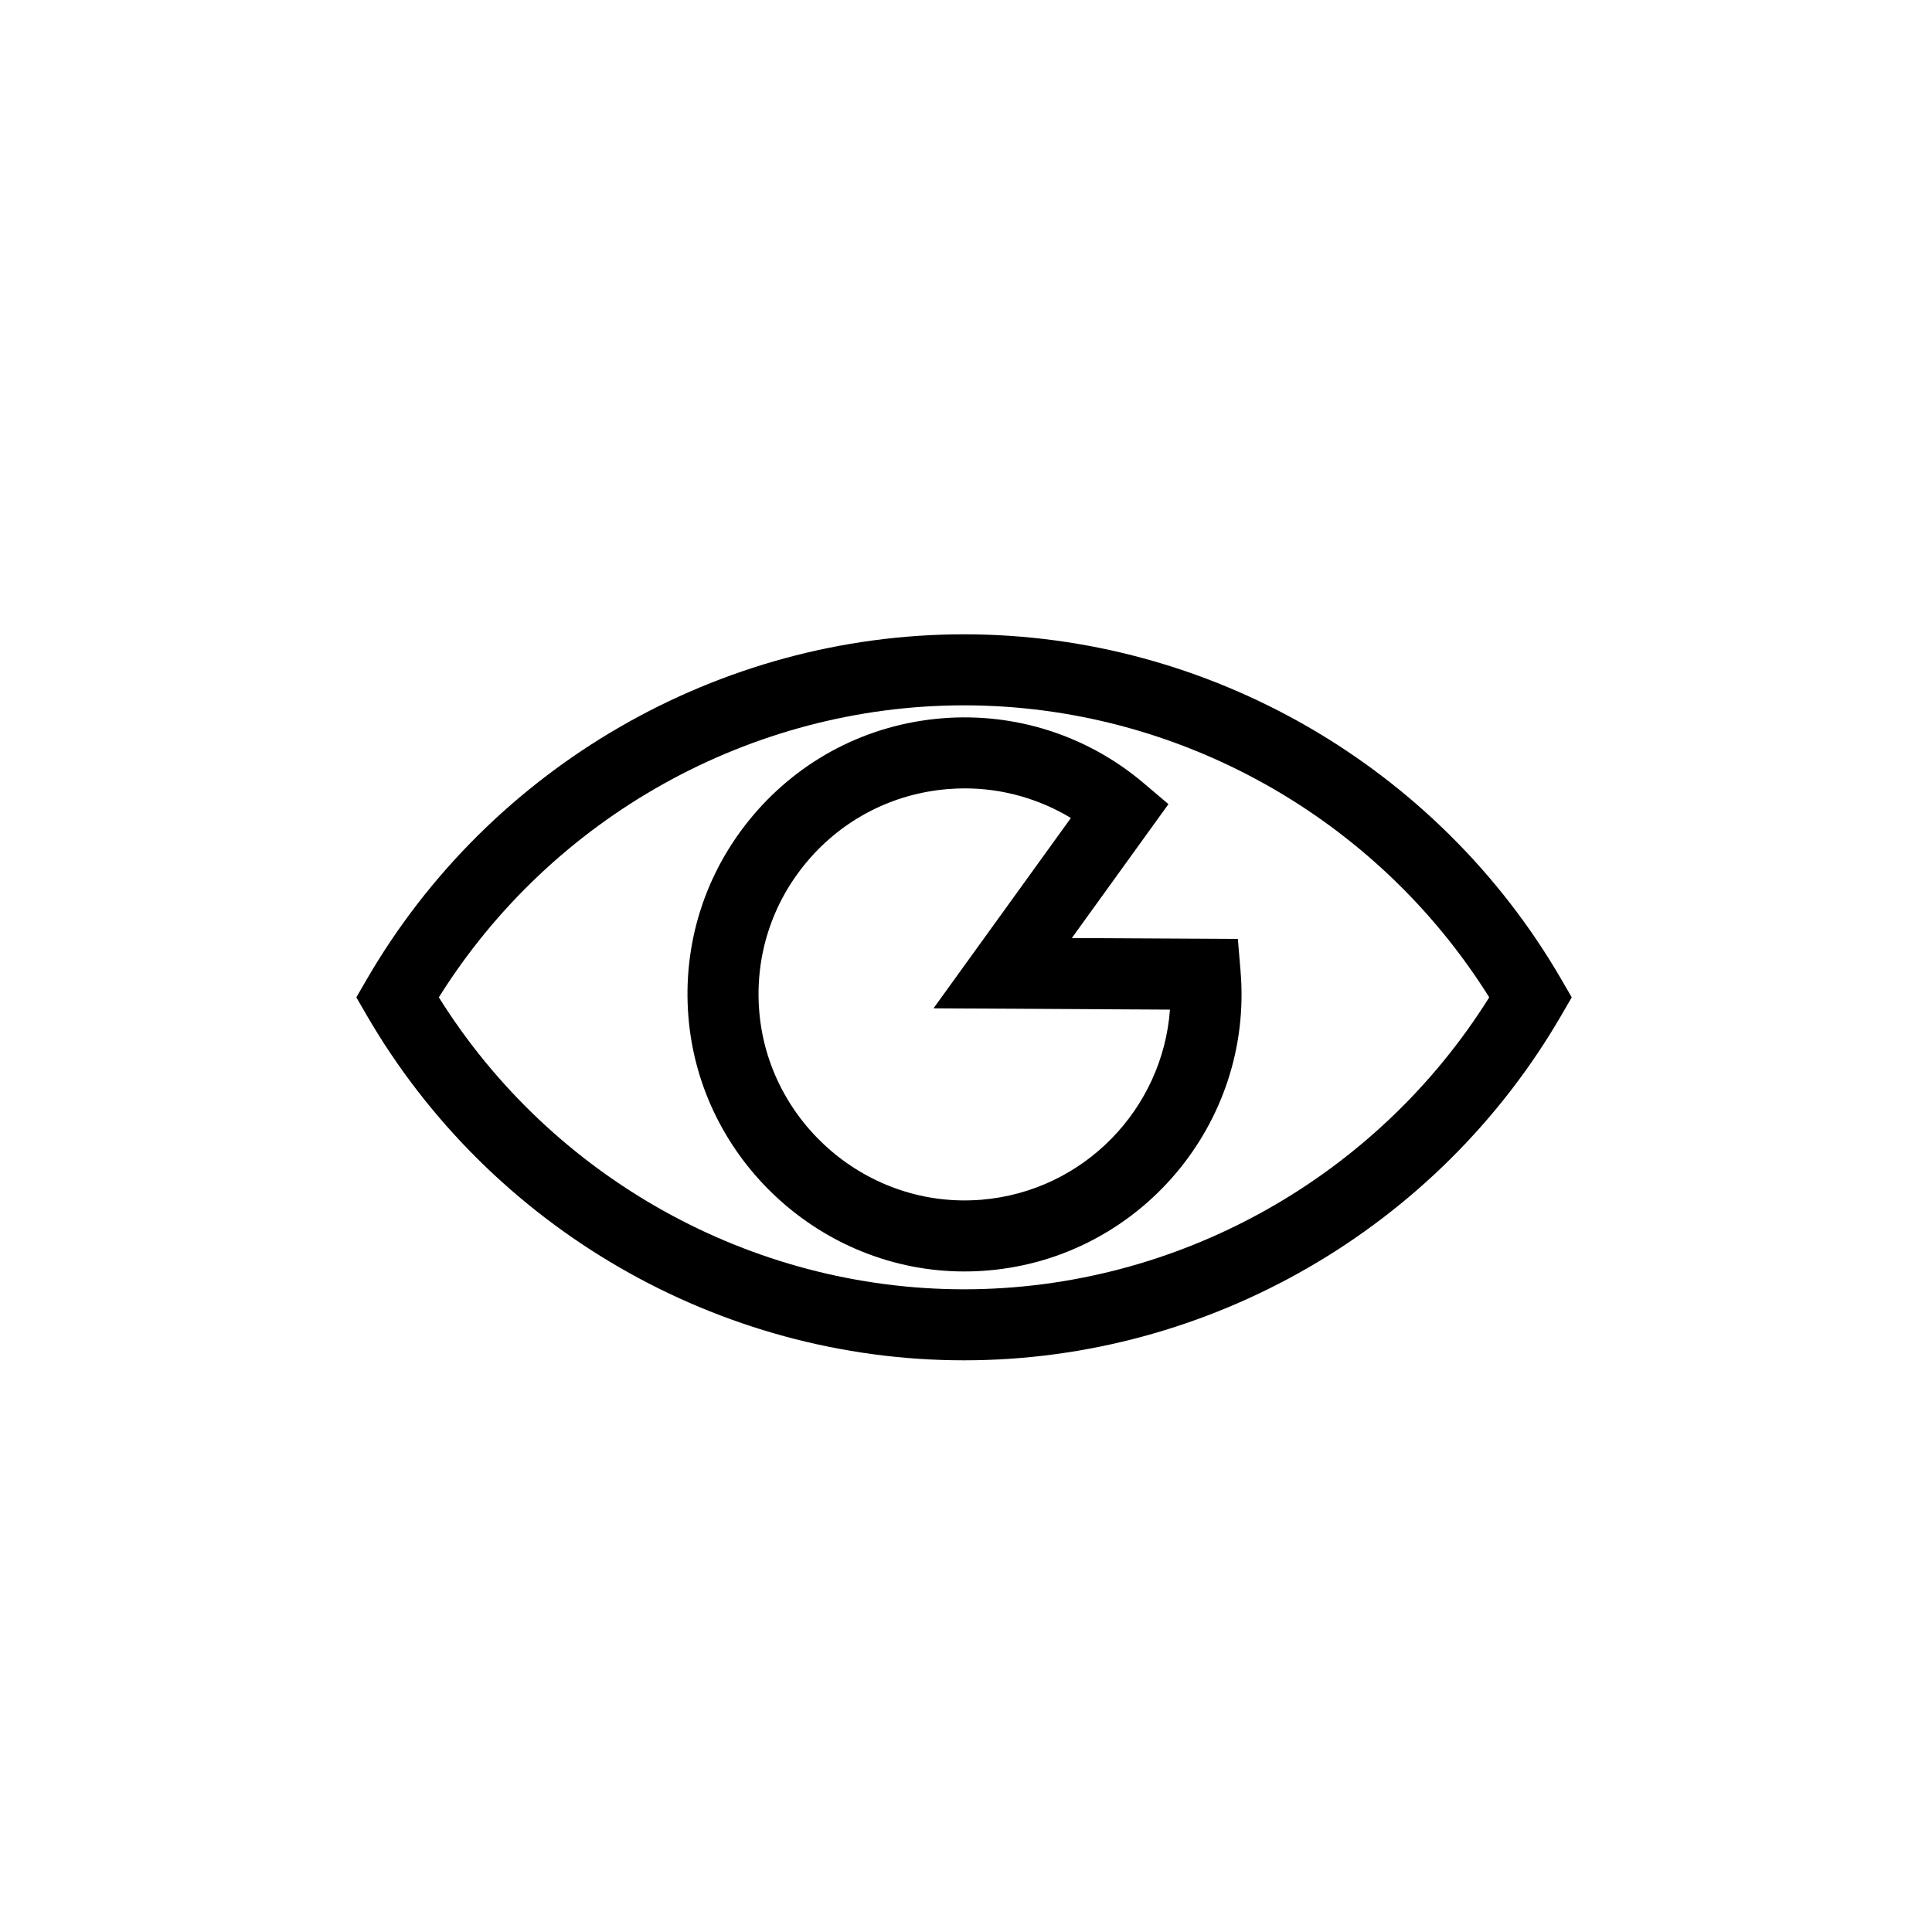
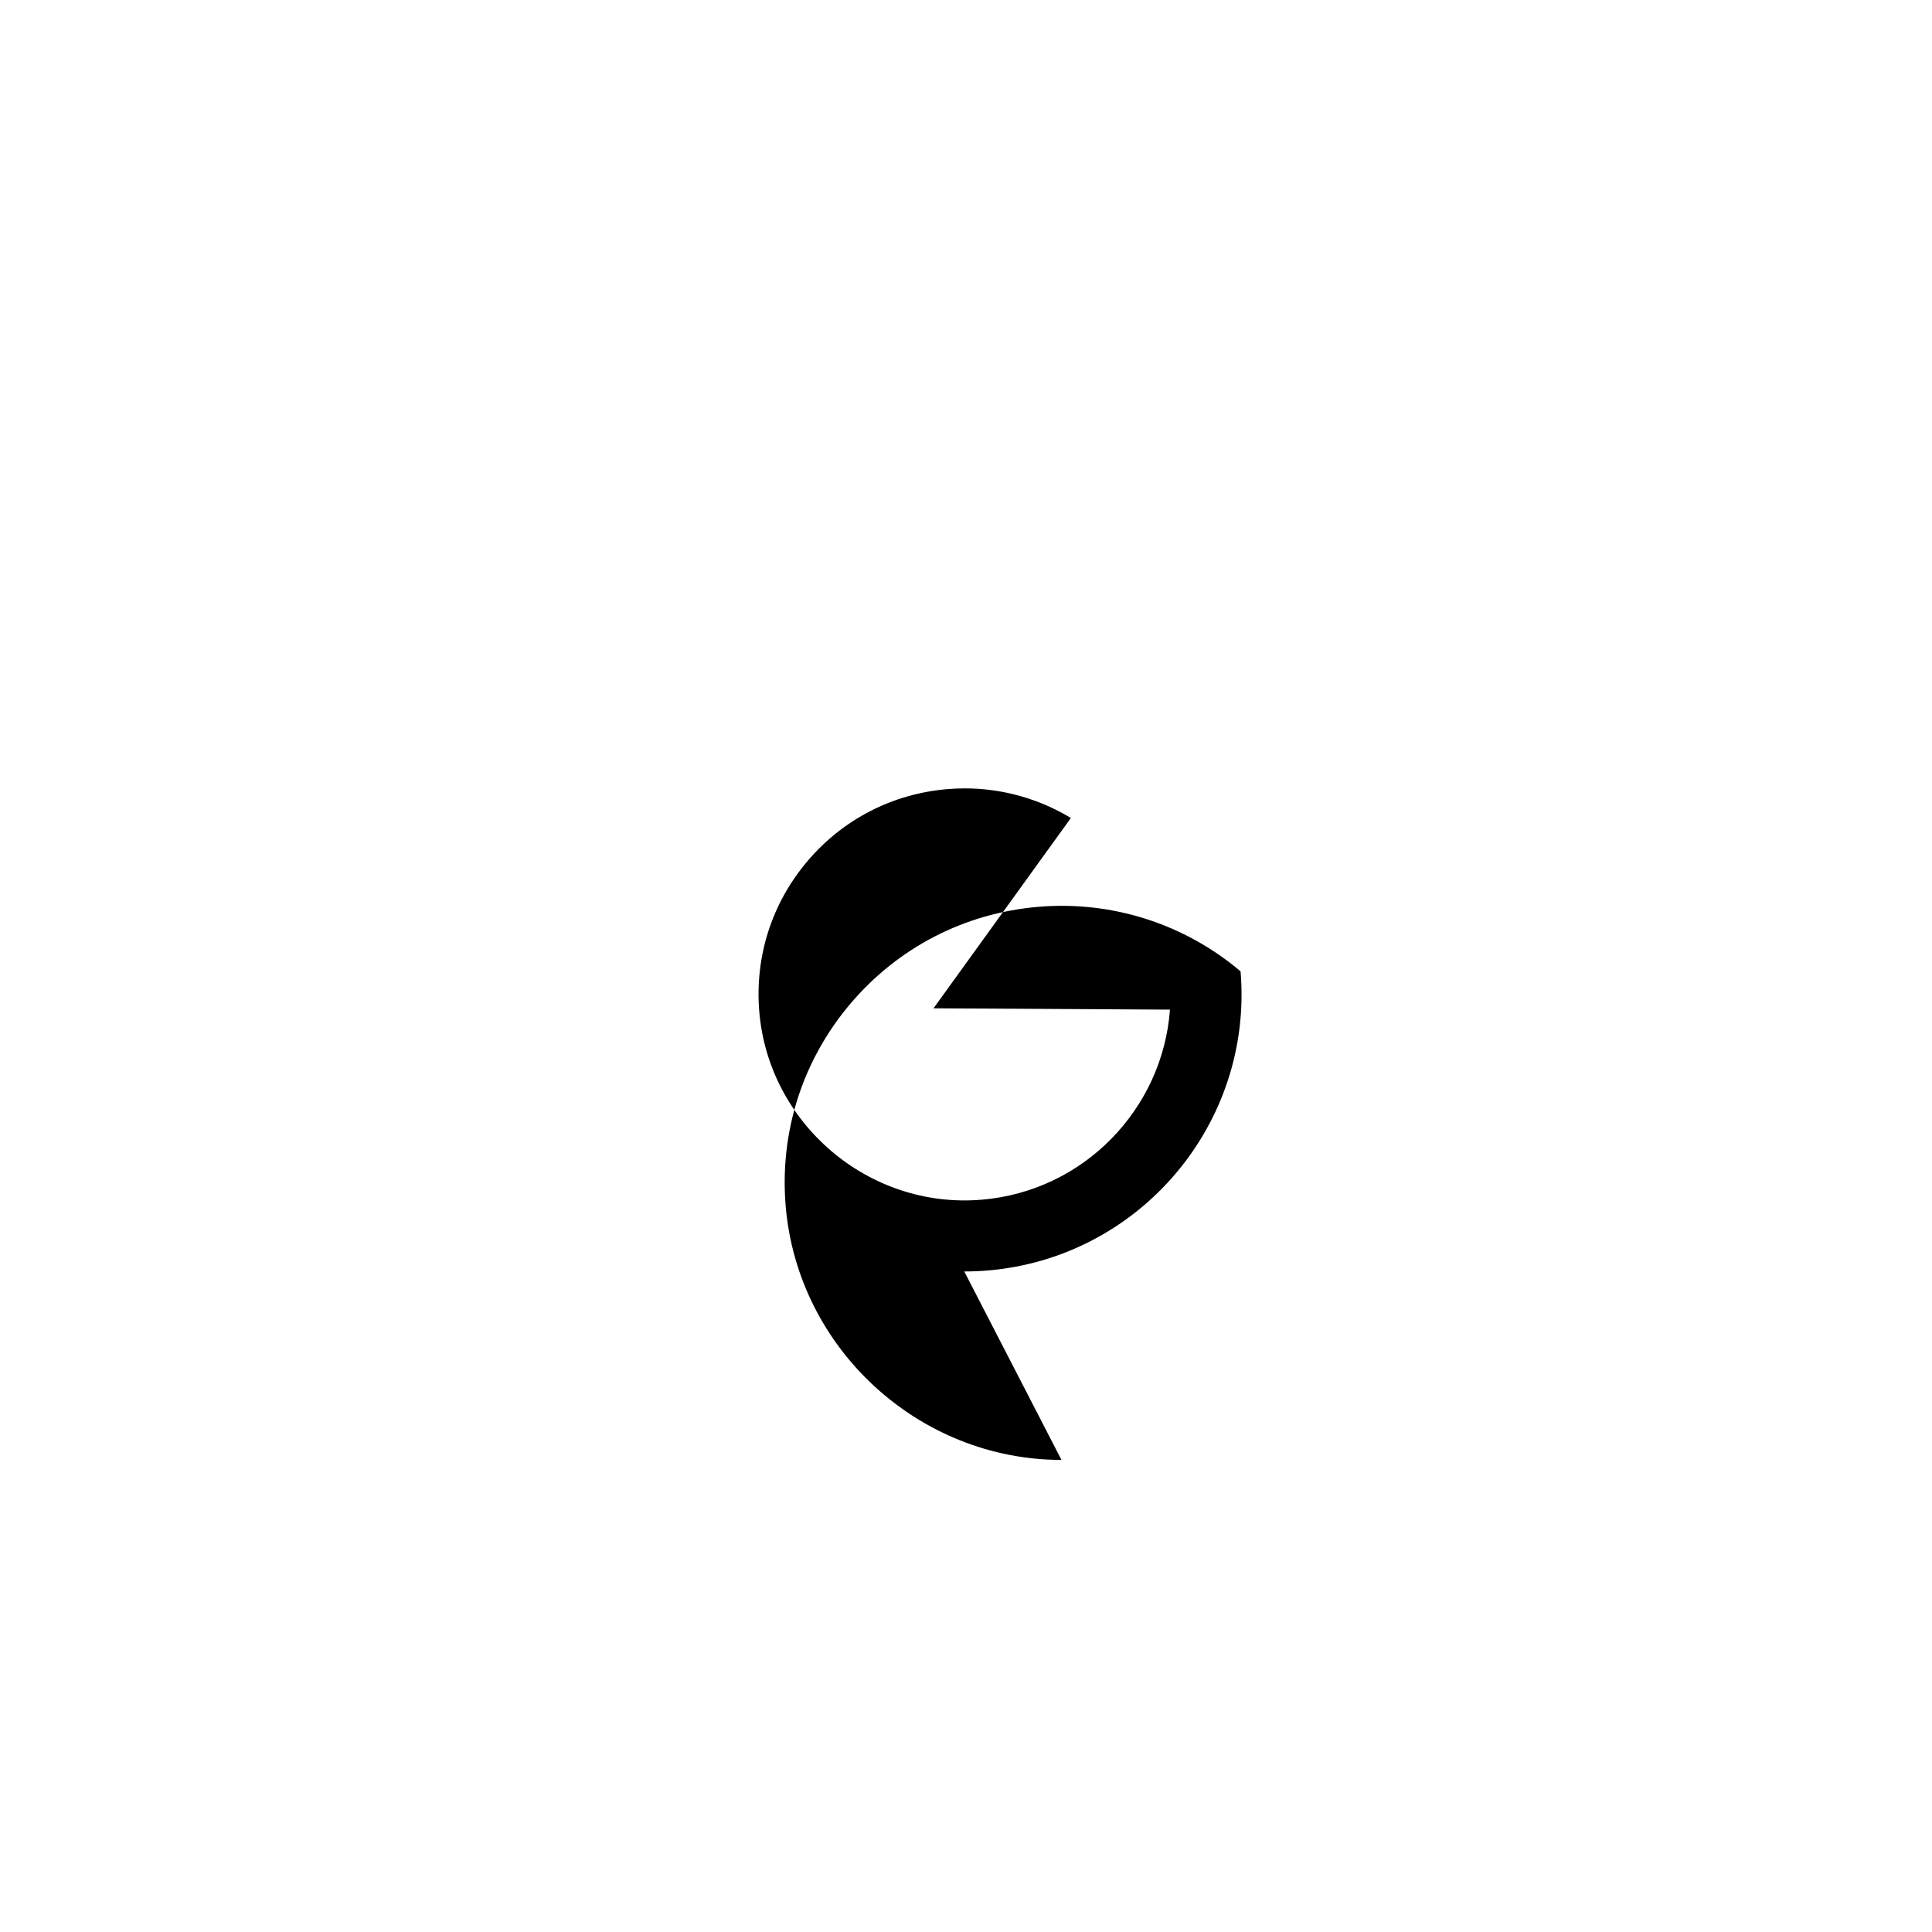
<svg xmlns="http://www.w3.org/2000/svg" fill="#000000" width="800px" height="800px" version="1.1" viewBox="144 144 512 512">
  <g>
-     <path d="m399.48 504.5c64.941 0 125.61-35.051 158.31-91.473l2.734-4.719-2.734-4.723c-32.699-56.434-93.359-91.488-158.31-91.488-64.945 0-125.61 35.055-158.31 91.488l-2.734 4.723 2.734 4.723c32.703 56.418 93.363 91.469 158.31 91.469zm0-173.58c56.422 0 109.24 29.516 139.18 77.387-29.93 47.867-82.754 77.371-139.18 77.371-56.426 0-109.25-29.504-139.18-77.371 29.938-47.863 82.766-77.387 139.18-77.387z" />
-     <path d="m399.54 480.95c2.043 0 4.109-0.082 6.184-0.254 40.332-3.367 70.418-38.934 67.039-79.281l-0.715-8.582-44.004-0.238 25.609-35.492-6.648-5.629c-14.805-12.527-33.953-18.734-53.504-17.105-19.543 1.633-37.281 10.773-49.945 25.742-12.66 14.977-18.742 33.988-17.105 53.527 3.144 37.746 35.25 67.312 73.09 67.312zm-41.609-108.68c9.418-11.133 22.609-17.934 37.145-19.145 1.555-0.129 3.102-0.195 4.629-0.195 9.926 0 19.648 2.746 28.09 7.844l-36.402 50.438 62.66 0.348c-1.934 26.309-22.797 48.105-49.898 50.375-30.094 2.523-56.48-20.27-58.941-49.859-1.211-14.531 3.301-28.672 12.719-39.805z" />
+     <path d="m399.54 480.95c2.043 0 4.109-0.082 6.184-0.254 40.332-3.367 70.418-38.934 67.039-79.281c-14.805-12.527-33.953-18.734-53.504-17.105-19.543 1.633-37.281 10.773-49.945 25.742-12.66 14.977-18.742 33.988-17.105 53.527 3.144 37.746 35.25 67.312 73.09 67.312zm-41.609-108.68c9.418-11.133 22.609-17.934 37.145-19.145 1.555-0.129 3.102-0.195 4.629-0.195 9.926 0 19.648 2.746 28.09 7.844l-36.402 50.438 62.66 0.348c-1.934 26.309-22.797 48.105-49.898 50.375-30.094 2.523-56.48-20.27-58.941-49.859-1.211-14.531 3.301-28.672 12.719-39.805z" />
  </g>
</svg>